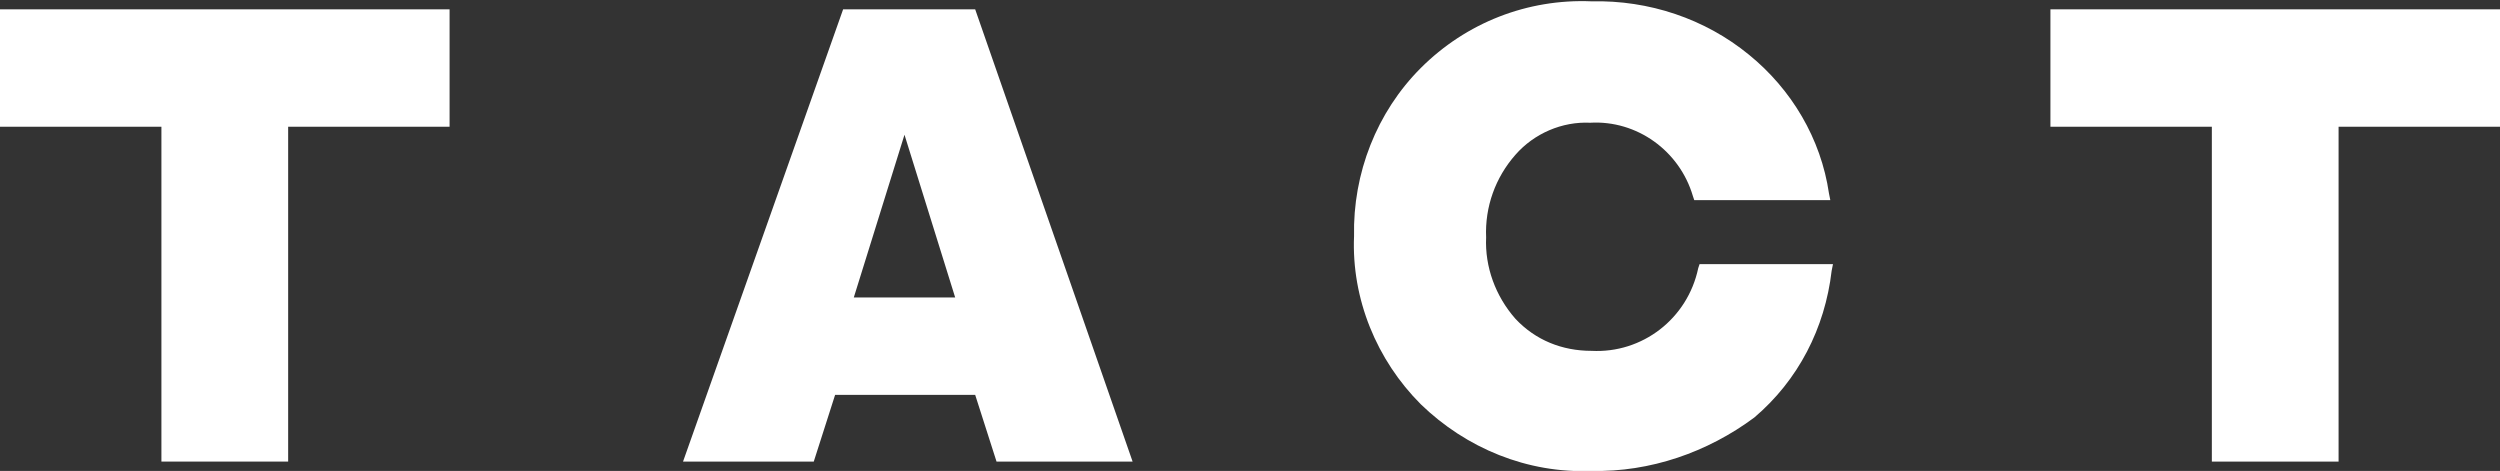
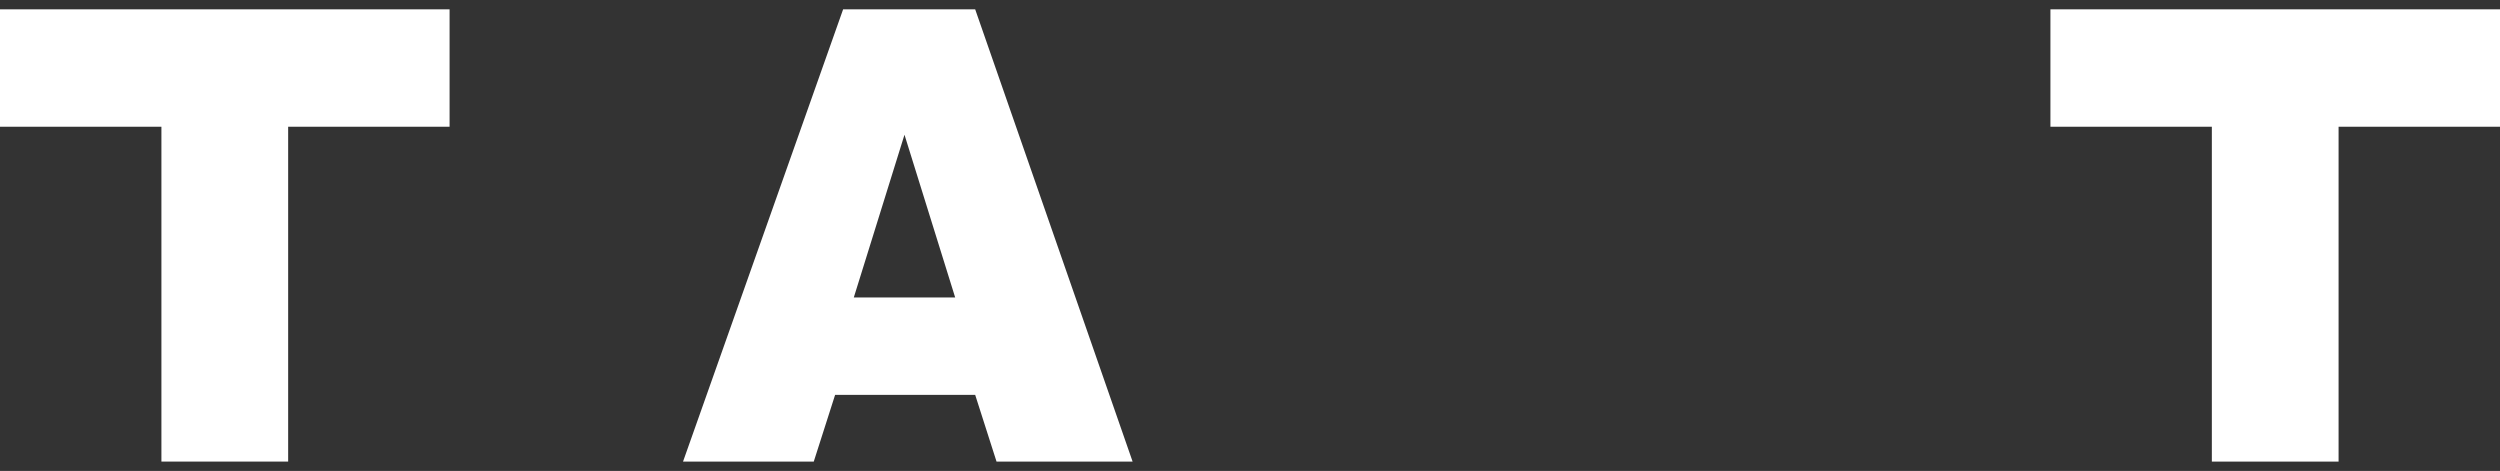
<svg xmlns="http://www.w3.org/2000/svg" version="1.1" id="Calque_1" x="0px" y="0px" viewBox="0 0 187.4 35.3" style="enable-background:new 0 0 187.4 35.3;" xml:space="preserve">
  <rect x="0" y="0" width="187.4" height="35.3" fill="#333333" stroke="none" />
  <style type="text/css">
	.st0{fill:#FFFFFF;}
</style>
  <g>
    <path id="Tracé_1837" class="st0" d="M73.1,0.7h-9.9L51.2,34.6H61l1.6-5h10.5l1.6,5h10.2L73.1,0.7z M64,22.3l3.8-12.2l3.8,12.2H64   z" />
-     <path id="Tracé_1838" class="st0" d="M119.3,35.3c-4.8,0.2-9.4-1.7-12.8-5c-3.3-3.3-5.2-7.9-5-12.6c-0.1-4.7,1.7-9.3,5-12.6   c3.4-3.4,8-5.2,12.8-5c4.3-0.1,8.5,1.3,11.8,4c3.2,2.6,5.4,6.3,6,10.4l0.1,0.5H127l-0.1-0.3c-1-3.4-4.2-5.7-7.7-5.5   c-2.1-0.1-4.2,0.8-5.6,2.4c-1.5,1.7-2.3,3.9-2.2,6.2c-0.1,2.2,0.7,4.4,2.2,6.1c1.5,1.6,3.5,2.4,5.7,2.4c3.8,0.2,7.2-2.4,8-6.2   l0.1-0.3h10l-0.1,0.5c-0.5,4.3-2.5,8.2-5.8,11C128,33.9,123.7,35.4,119.3,35.3" />
    <path id="Tracé_1839" class="st0" d="M21.6,34.6h-9.5V9.5H0V0.7h33.7v8.8H21.6V34.6z" />
    <path id="Tracé_1840" class="st0" d="M175.3,34.6h-9.5V9.5h-12.1V0.7h33.7v8.8h-12.1V34.6z" />
  </g>
</svg>